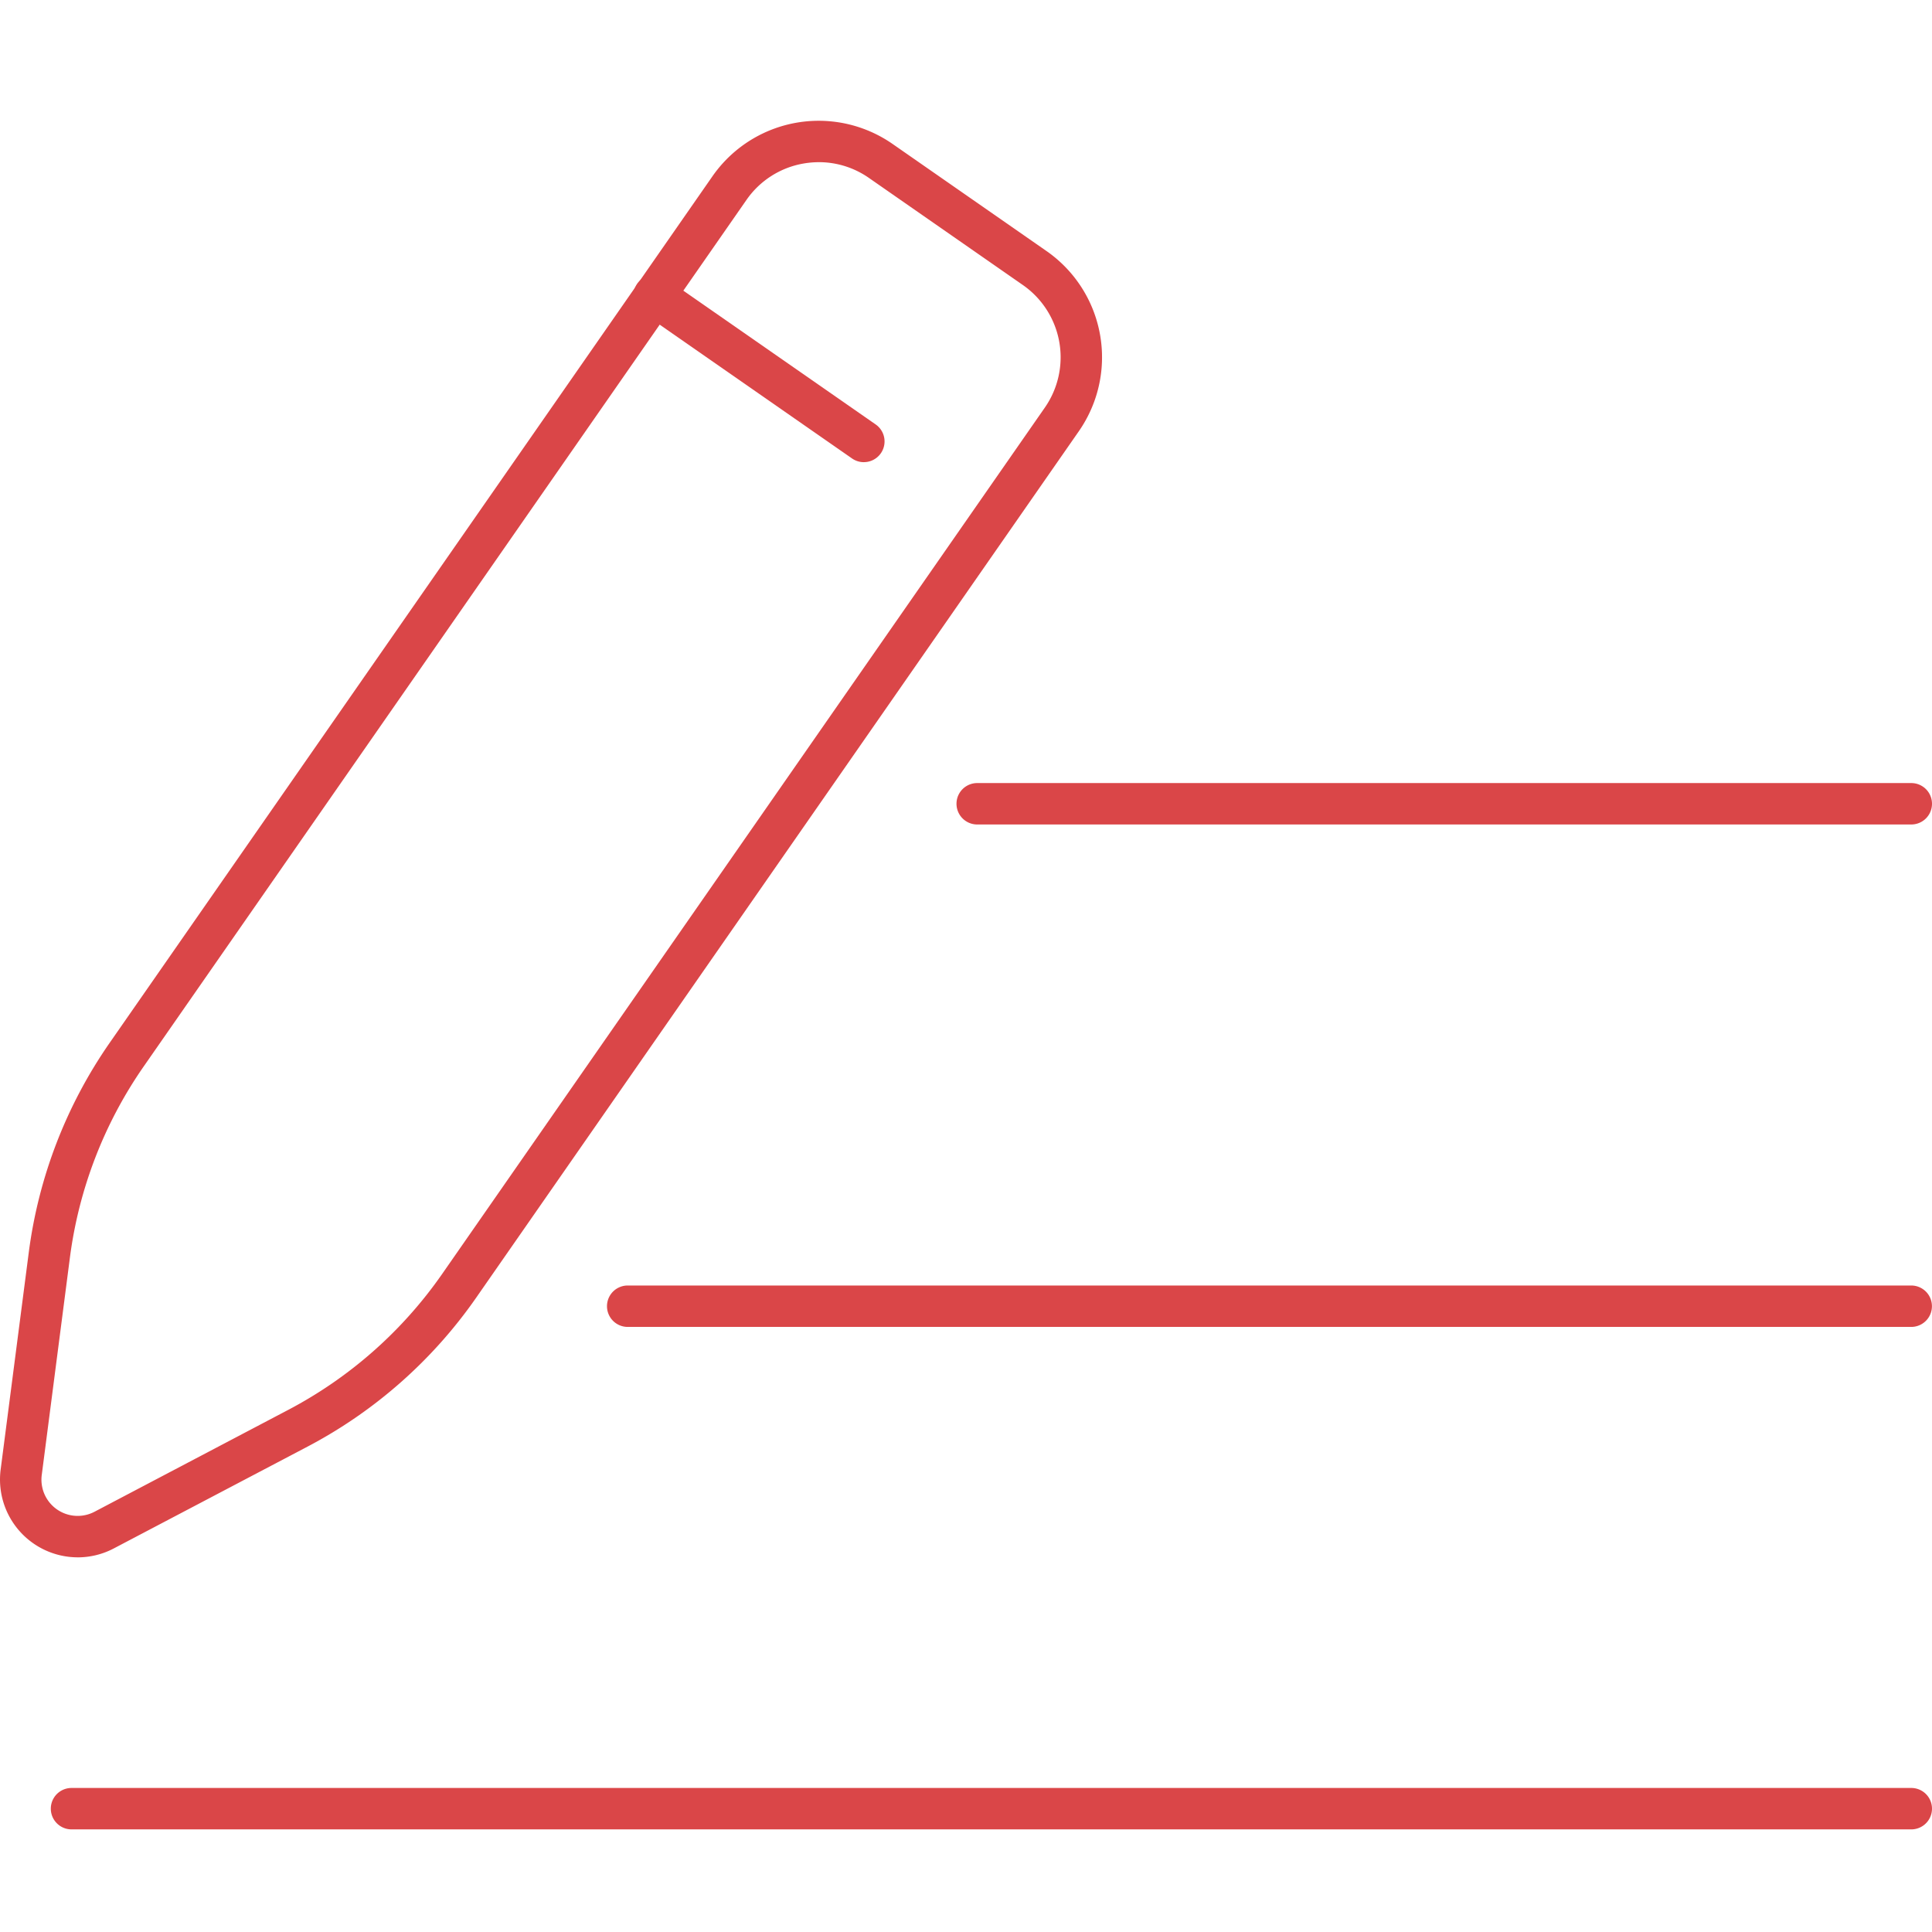
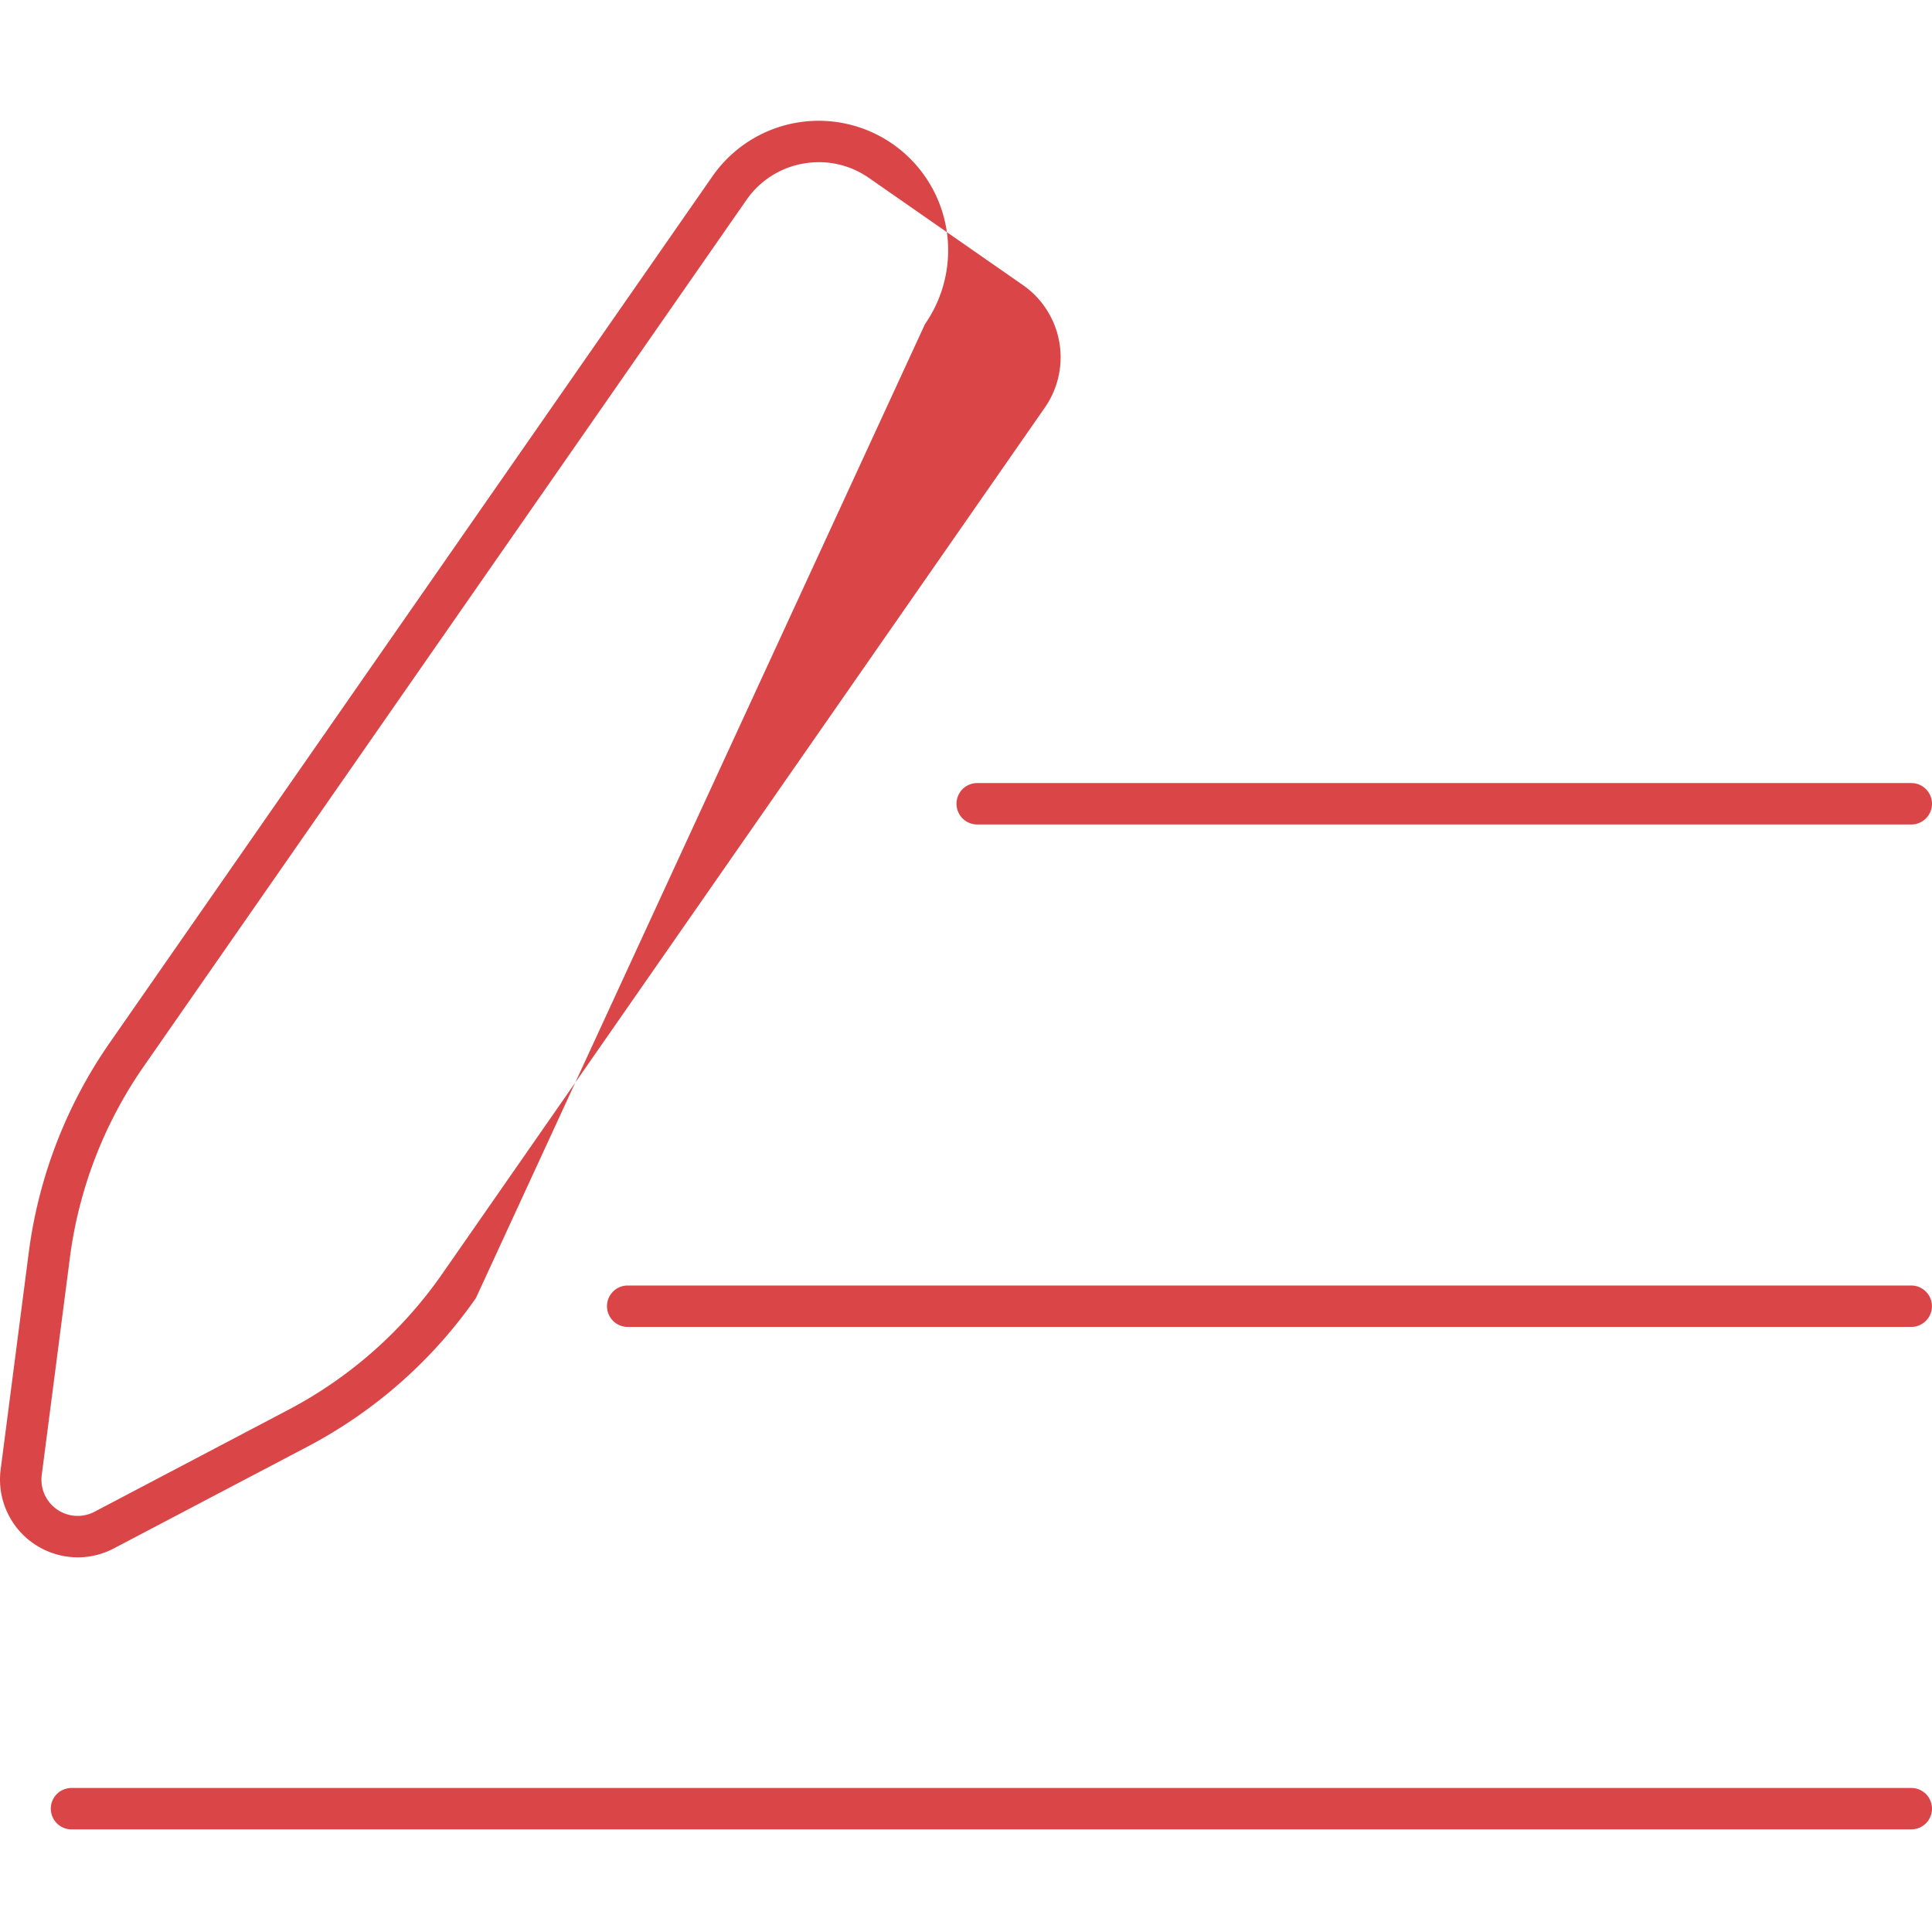
<svg xmlns="http://www.w3.org/2000/svg" width="96" height="96" viewBox="0 0 96 96">
  <defs>
    <clipPath id="a">
      <rect width="96" height="96" transform="translate(507 1969)" fill="#fff" stroke="#707070" stroke-width="1" />
    </clipPath>
    <clipPath id="b">
      <rect width="96" height="84.901" fill="#da4648" />
    </clipPath>
  </defs>
  <g transform="translate(-507 -1969)" clip-path="url(#a)">
    <g transform="translate(507 1975)">
      <g clip-path="url(#b)">
-         <path d="M3.861,71.383A3.866,3.866,0,0,1,.032,67.023l1.4-10.809A23.562,23.562,0,0,1,5.44,45.831L35.4,2.761a6.431,6.431,0,0,1,8.953-1.607L52,6.474a6.431,6.431,0,0,1,1.608,8.952L23.648,58.5a23.565,23.565,0,0,1-8.341,7.368L5.66,70.938a3.858,3.858,0,0,1-1.8.446M40.69,2.059a4.437,4.437,0,0,0-.782.07A4.347,4.347,0,0,0,37.09,3.936L7.13,47.006a21.485,21.485,0,0,0-3.655,9.473l-1.4,10.809A1.8,1.8,0,0,0,4.7,69.116l9.647-5.073a21.5,21.5,0,0,0,7.61-6.722L51.919,14.251a4.375,4.375,0,0,0-1.093-6.088l-7.647-5.32a4.342,4.342,0,0,0-2.489-.785" transform="translate(0 0)" fill="#da4648" />
-         <path d="M57.34,20.478a1.023,1.023,0,0,1-.586-.185l-10.4-7.235a1.029,1.029,0,1,1,1.175-1.689l10.4,7.234a1.029,1.029,0,0,1-.589,1.874" transform="translate(-14.418 -3.513)" fill="#da4648" />
+         <path d="M3.861,71.383A3.866,3.866,0,0,1,.032,67.023l1.4-10.809A23.562,23.562,0,0,1,5.44,45.831L35.4,2.761a6.431,6.431,0,0,1,8.953-1.607a6.431,6.431,0,0,1,1.608,8.952L23.648,58.5a23.565,23.565,0,0,1-8.341,7.368L5.66,70.938a3.858,3.858,0,0,1-1.8.446M40.69,2.059a4.437,4.437,0,0,0-.782.07A4.347,4.347,0,0,0,37.09,3.936L7.13,47.006a21.485,21.485,0,0,0-3.655,9.473l-1.4,10.809A1.8,1.8,0,0,0,4.7,69.116l9.647-5.073a21.5,21.5,0,0,0,7.61-6.722L51.919,14.251a4.375,4.375,0,0,0-1.093-6.088l-7.647-5.32a4.342,4.342,0,0,0-2.489-.785" transform="translate(0 0)" fill="#da4648" />
        <path d="M96.127,122.83H4.71a1.029,1.029,0,1,1,0-2.058H96.127a1.029,1.029,0,1,1,0,2.058" transform="translate(-1.156 -37.929)" fill="#da4648" />
        <path d="M108.781,86.431H45a1.029,1.029,0,0,1,0-2.058h63.778a1.029,1.029,0,0,1,0,2.058" transform="translate(-13.81 -26.497)" fill="#da4648" />
        <path d="M116.731,50.035H70.317a1.029,1.029,0,0,1,0-2.058h46.414a1.029,1.029,0,0,1,0,2.058" transform="translate(-21.76 -15.067)" fill="#da4648" />
      </g>
    </g>
  </g>
</svg>